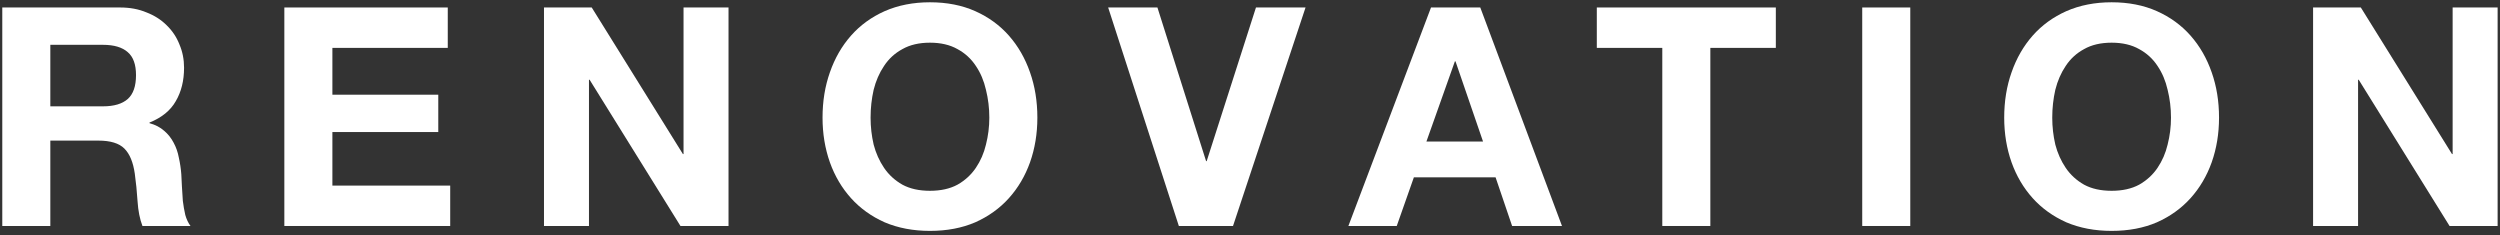
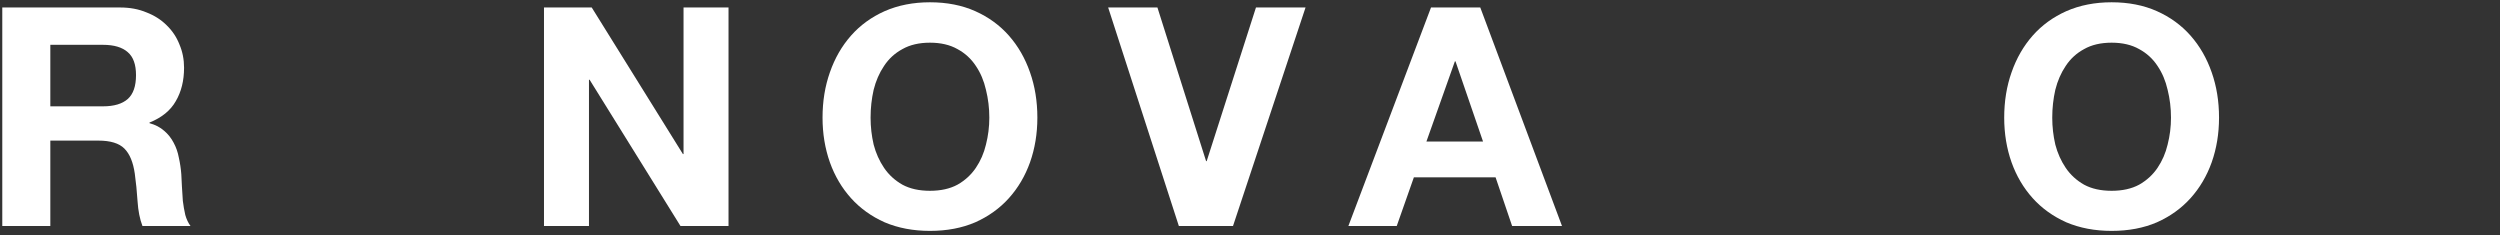
<svg xmlns="http://www.w3.org/2000/svg" width="531" height="50" viewBox="0 0 531 50" fill="none">
  <rect x="0" y="0" width="531" height="50" fill="#333333" stroke="none" />
-   <path d="M491.299 1.59L501.439 1.59L520.809 32.725H520.939V1.59L530.494 1.59V48H520.289L500.984 16.93H500.854V48H491.299V1.59Z" fill="white" />
  <path d="M435.898 24.99C435.898 26.94 436.115 28.846 436.548 30.71C437.025 32.53 437.762 34.176 438.758 35.65C439.755 37.123 441.055 38.315 442.658 39.225C444.262 40.092 446.212 40.525 448.508 40.525C450.805 40.525 452.755 40.092 454.358 39.225C455.962 38.315 457.262 37.123 458.258 35.65C459.255 34.176 459.97 32.53 460.403 30.71C460.88 28.846 461.118 26.94 461.118 24.99C461.118 22.953 460.88 20.982 460.403 19.075C459.97 17.168 459.255 15.478 458.258 14.005C457.262 12.488 455.962 11.296 454.358 10.43C452.755 9.52 450.805 9.065 448.508 9.065C446.212 9.065 444.262 9.52 442.658 10.43C441.055 11.296 439.755 12.488 438.758 14.005C437.762 15.478 437.025 17.168 436.548 19.075C436.115 20.982 435.898 22.953 435.898 24.99ZM425.693 24.99C425.693 21.523 426.213 18.317 427.253 15.37C428.293 12.38 429.788 9.78 431.738 7.57C433.688 5.36 436.072 3.627 438.888 2.37C441.748 1.113 444.955 0.485 448.508 0.485C452.105 0.485 455.312 1.113 458.128 2.37C460.945 3.627 463.328 5.36 465.278 7.57C467.228 9.78 468.723 12.38 469.763 15.37C470.803 18.317 471.323 21.523 471.323 24.99C471.323 28.37 470.803 31.533 469.763 34.48C468.723 37.383 467.228 39.918 465.278 42.085C463.328 44.252 460.945 45.963 458.128 47.22C455.312 48.433 452.105 49.04 448.508 49.04C444.955 49.04 441.748 48.433 438.888 47.22C436.072 45.963 433.688 44.252 431.738 42.085C429.788 39.918 428.293 37.383 427.253 34.48C426.213 31.533 425.693 28.37 425.693 24.99Z" fill="white" />
-   <path d="M395.538 1.59L405.743 1.59V48H395.538V1.59Z" fill="white" />
-   <path d="M353.072 10.17L339.162 10.17V1.59L377.187 1.59V10.17L363.277 10.17V48L353.072 48V10.17Z" fill="white" />
  <path d="M302.971 30.06H314.996L309.147 13.03H309.017L302.971 30.06ZM303.947 1.59L314.411 1.59L331.767 48H321.172L317.661 37.665L300.306 37.665L296.667 48H286.396L303.947 1.59Z" fill="white" />
  <path d="M261.892 48L250.387 48L235.372 1.59L245.837 1.59L256.172 34.22H256.302L266.767 1.59L277.297 1.59L261.892 48Z" fill="white" />
  <path d="M184.912 24.99C184.912 26.94 185.129 28.846 185.562 30.71C186.039 32.53 186.775 34.176 187.772 35.65C188.769 37.123 190.069 38.315 191.672 39.225C193.275 40.092 195.225 40.525 197.522 40.525C199.819 40.525 201.769 40.092 203.372 39.225C204.975 38.315 206.275 37.123 207.272 35.65C208.269 34.176 208.984 32.53 209.417 30.71C209.894 28.846 210.132 26.94 210.132 24.99C210.132 22.953 209.894 20.982 209.417 19.075C208.984 17.168 208.269 15.478 207.272 14.005C206.275 12.488 204.975 11.296 203.372 10.43C201.769 9.52 199.819 9.065 197.522 9.065C195.225 9.065 193.275 9.52 191.672 10.43C190.069 11.296 188.769 12.488 187.772 14.005C186.775 15.478 186.039 17.168 185.562 19.075C185.129 20.982 184.912 22.953 184.912 24.99ZM174.707 24.99C174.707 21.523 175.227 18.317 176.267 15.37C177.307 12.38 178.802 9.78 180.752 7.57C182.702 5.36 185.085 3.627 187.902 2.37C190.762 1.113 193.969 0.485 197.522 0.485C201.119 0.485 204.325 1.113 207.142 2.37C209.959 3.627 212.342 5.36 214.292 7.57C216.242 9.78 217.737 12.38 218.777 15.37C219.817 18.317 220.337 21.523 220.337 24.99C220.337 28.37 219.817 31.533 218.777 34.48C217.737 37.383 216.242 39.918 214.292 42.085C212.342 44.252 209.959 45.963 207.142 47.22C204.325 48.433 201.119 49.04 197.522 49.04C193.969 49.04 190.762 48.433 187.902 47.22C185.085 45.963 182.702 44.252 180.752 42.085C178.802 39.918 177.307 37.383 176.267 34.48C175.227 31.533 174.707 28.37 174.707 24.99Z" fill="white" />
  <path d="M115.543 1.59L125.683 1.59L145.053 32.725H145.183V1.59L154.738 1.59V48H144.533L125.228 16.93H125.098V48H115.543L115.543 1.59Z" fill="white" />
-   <path d="M60.395 1.59L95.105 1.59V10.17L70.6 10.17V20.115L93.09 20.115V28.045L70.6 28.045V39.42L95.624 39.42V48L60.395 48L60.395 1.59Z" fill="white" />
  <path d="M10.69 22.585L21.87 22.585C24.21 22.585 25.965 22.065 27.135 21.025C28.305 19.985 28.89 18.295 28.89 15.955C28.89 13.701 28.305 12.076 27.135 11.08C25.965 10.04 24.21 9.52 21.87 9.52L10.69 9.52L10.69 22.585ZM0.485 1.59L25.51 1.59C27.59 1.59 29.454 1.937 31.1 2.63C32.79 3.28 34.22 4.19 35.39 5.36C36.604 6.53 37.514 7.895 38.12 9.455C38.77 10.972 39.095 12.618 39.095 14.395C39.095 17.125 38.51 19.486 37.34 21.48C36.214 23.473 34.35 24.99 31.75 26.03V26.16C33.007 26.506 34.047 27.048 34.87 27.785C35.694 28.478 36.365 29.323 36.885 30.32C37.405 31.273 37.774 32.335 37.99 33.505C38.25 34.675 38.424 35.845 38.51 37.015C38.554 37.752 38.597 38.618 38.64 39.615C38.684 40.611 38.749 41.63 38.835 42.67C38.965 43.71 39.139 44.706 39.355 45.66C39.615 46.57 39.984 47.35 40.46 48H30.255C29.692 46.526 29.345 44.772 29.215 42.735C29.085 40.698 28.89 38.748 28.63 36.885C28.284 34.458 27.547 32.681 26.42 31.555C25.294 30.428 23.452 29.865 20.895 29.865L10.69 29.865L10.69 48H0.485L0.485 1.59Z" fill="white" />
</svg>